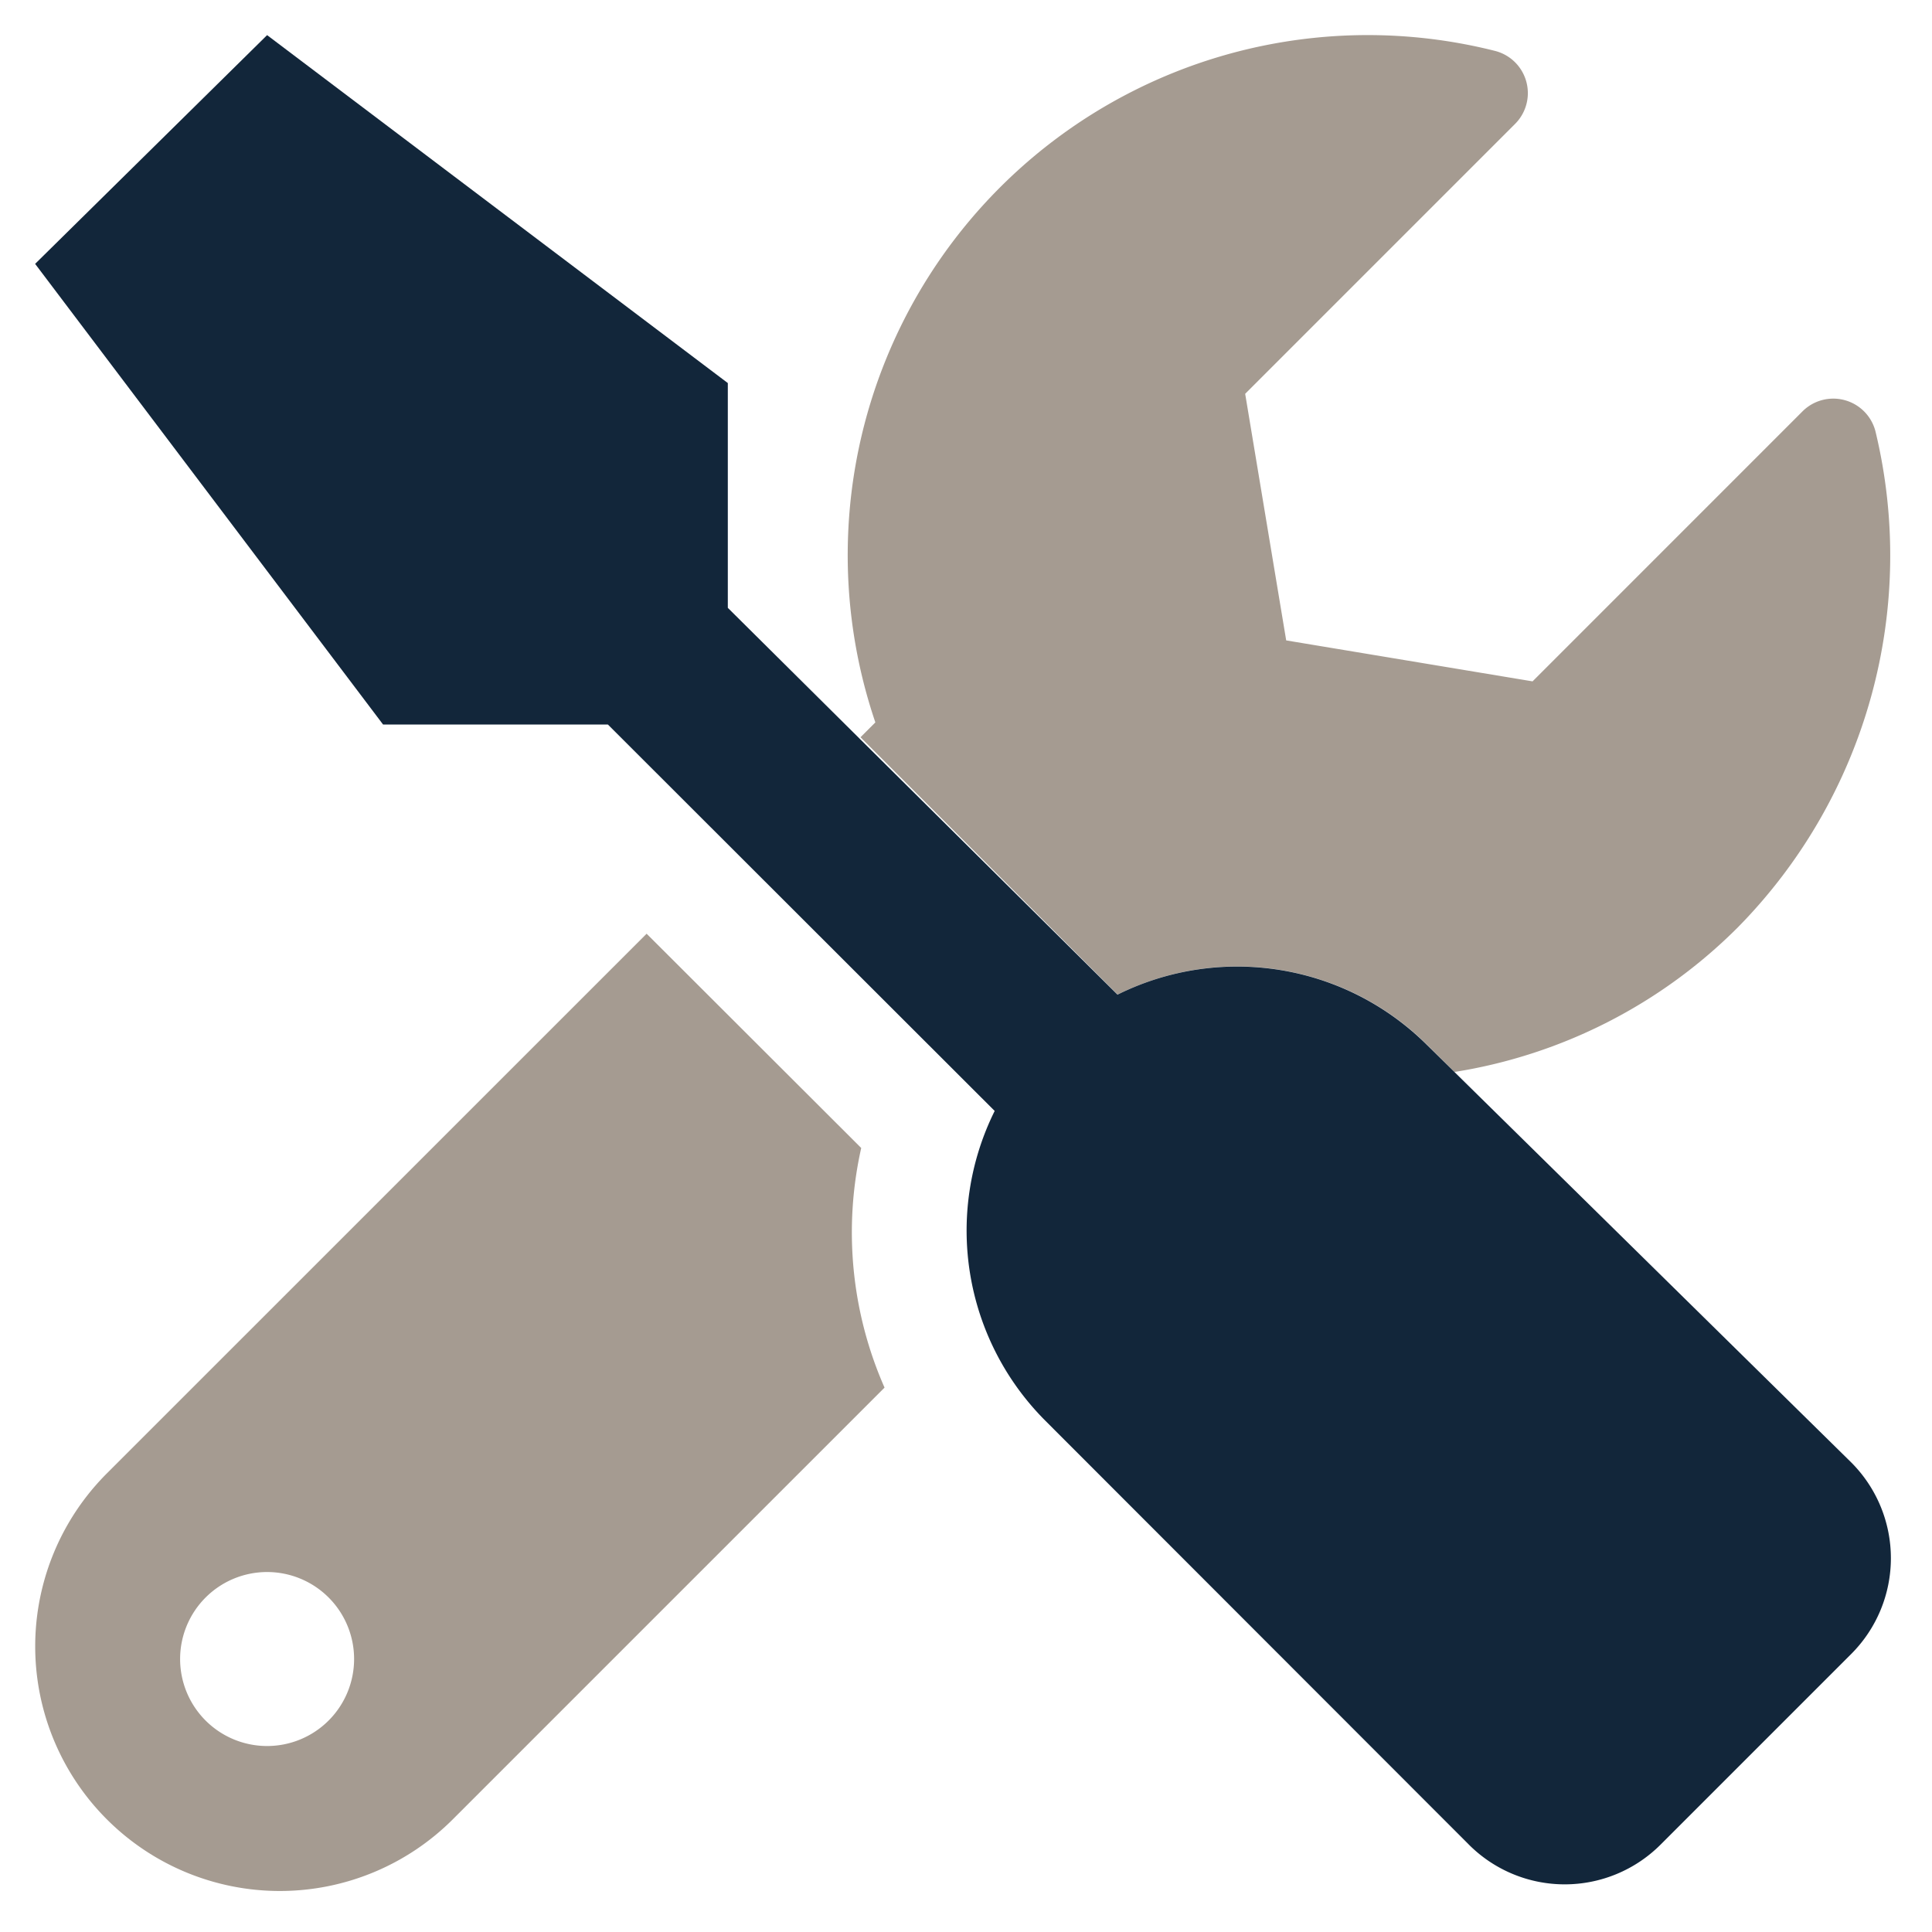
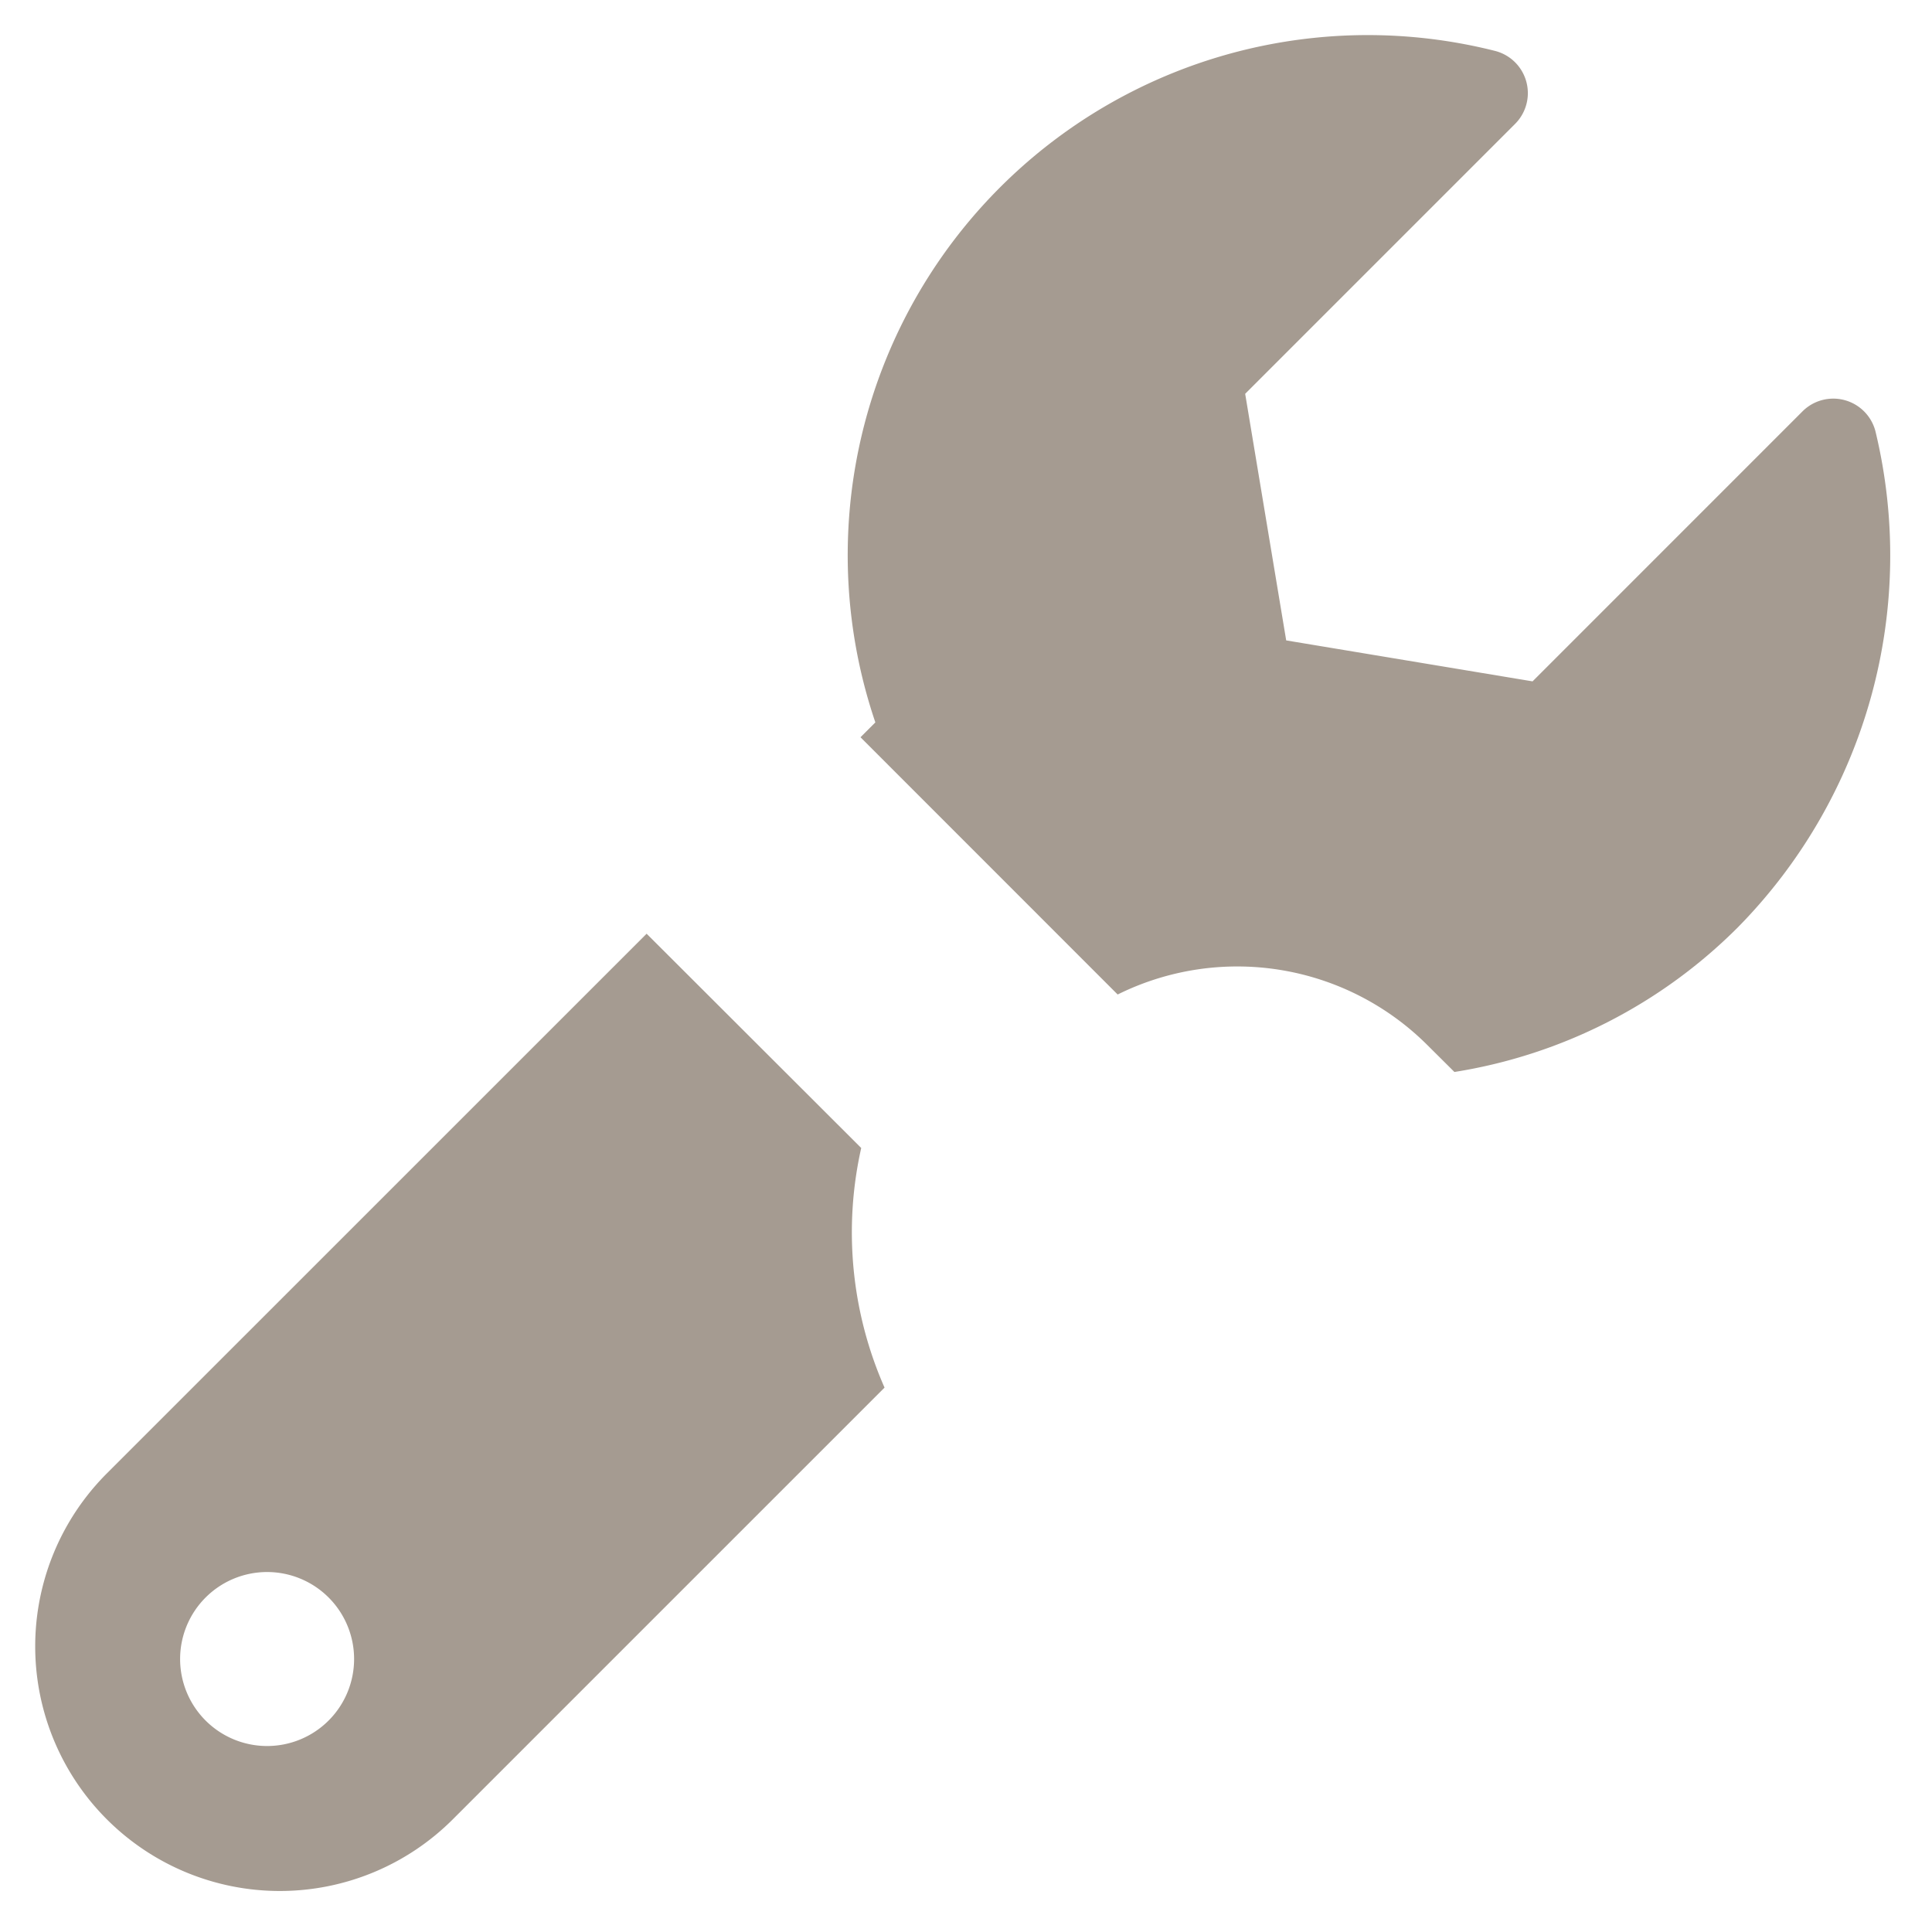
<svg xmlns="http://www.w3.org/2000/svg" width="110" height="110" viewBox="0 0 110 110">
  <g id="Groupe_13026" data-name="Groupe 13026" transform="translate(6273 -2621)">
    <g id="Groupe_13022" data-name="Groupe 13022" transform="translate(-6271 2623)">
      <path id="Tracé_9577" data-name="Tracé 9577" d="M47.052,63.4,34.834,51.2,4.1,81.929A13.925,13.925,0,1,0,23.8,101.622l24.58-24.58A21.919,21.919,0,0,1,47.052,63.4ZM13.226,97.449A4.953,4.953,0,1,1,18.179,92.5,4.954,4.954,0,0,1,13.226,97.449ZM104.8,22.6a2.48,2.48,0,0,0-4.157-1.139L85.275,36.832,71.249,34.5,68.913,20.46,84.278,5.095A2.479,2.479,0,0,0,83.109.929,29.608,29.608,0,0,0,47.857,39.168l-.846.846L61.653,54.661a15.324,15.324,0,0,1,17.623,2.869l1.551,1.542A29.284,29.284,0,0,0,96.97,50.831,30.164,30.164,0,0,0,104.8,22.6Z" transform="translate(-0.018 -0.038)" fill="#a59b91" />
-       <path id="Tracé_9578" data-name="Tracé 9578" d="M79.25,57.5a15.313,15.313,0,0,0-17.623-2.869L39.439,32.608V19.81L13.208,0,0,13.023,19.812,39.253l12.8,0,22.021,22a15.313,15.313,0,0,0,2.871,17.623l24.146,24.167a7.713,7.713,0,0,0,10.878,0l10.887-10.887a7.713,7.713,0,0,0,0-10.878Z" fill="#12263a" />
    </g>
-     <rect id="Rectangle_1743" data-name="Rectangle 1743" width="110" height="110" transform="translate(-6273 2621)" fill="none" />
  </g>
</svg>